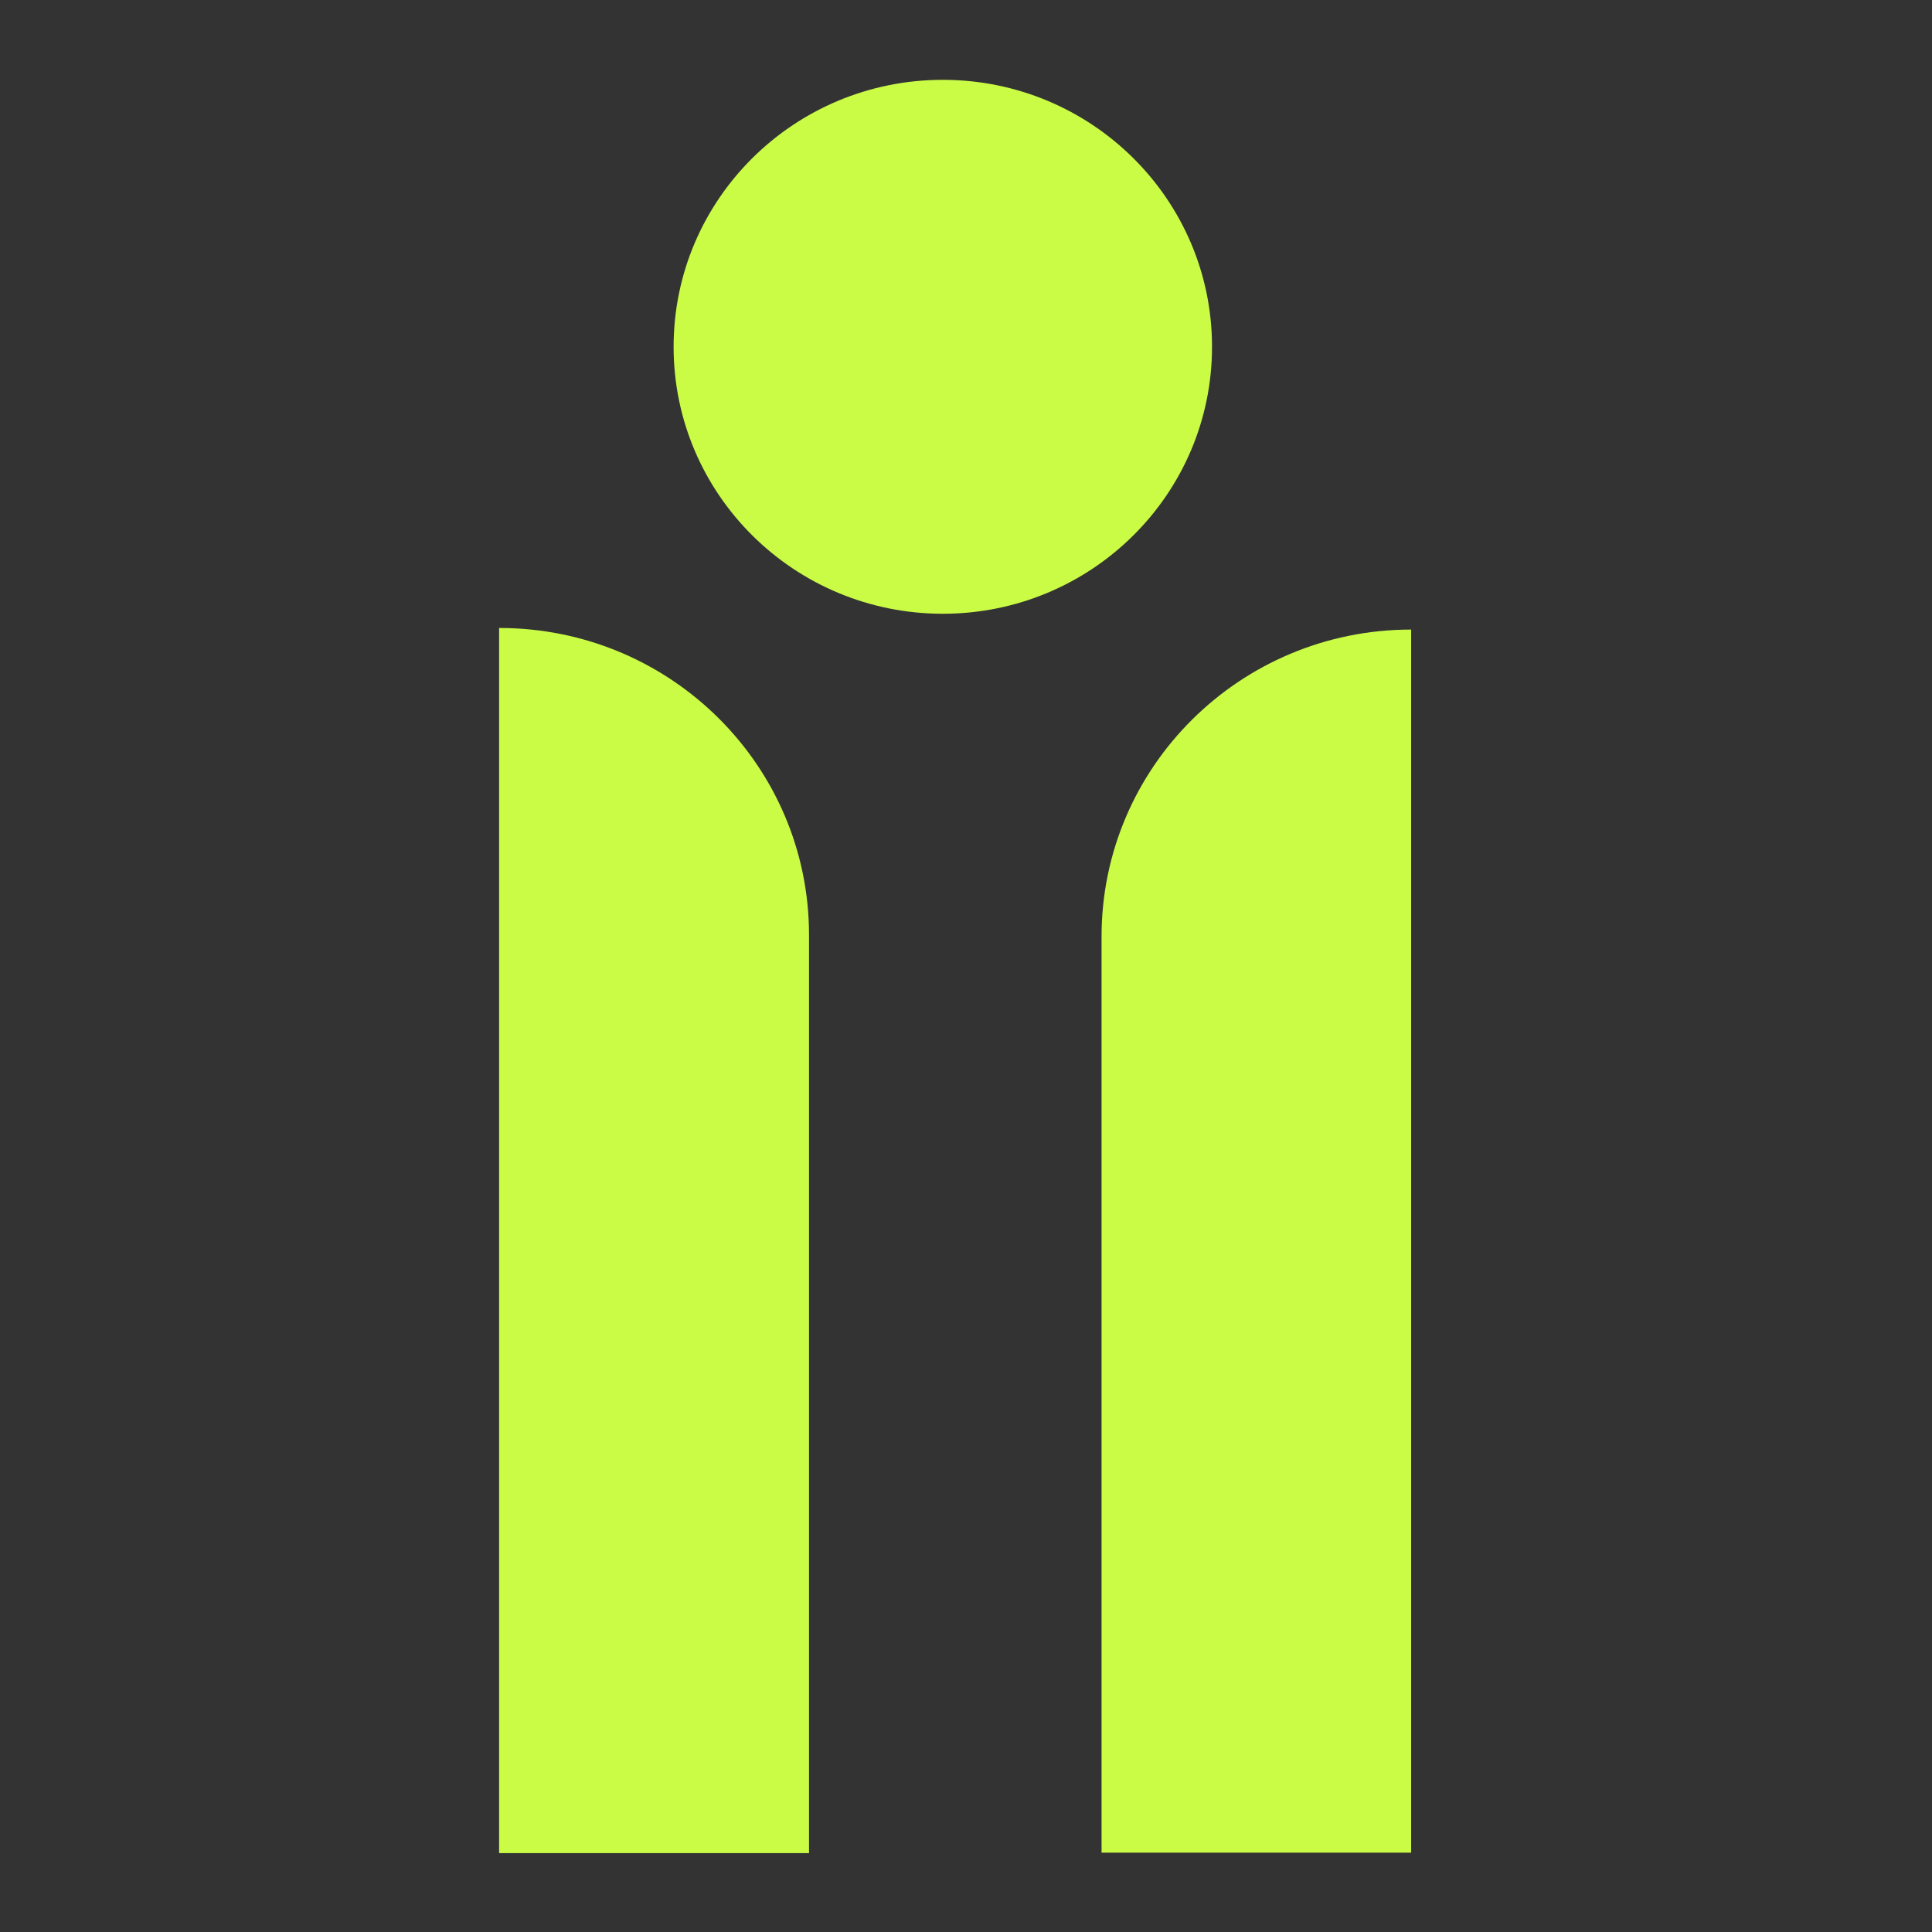
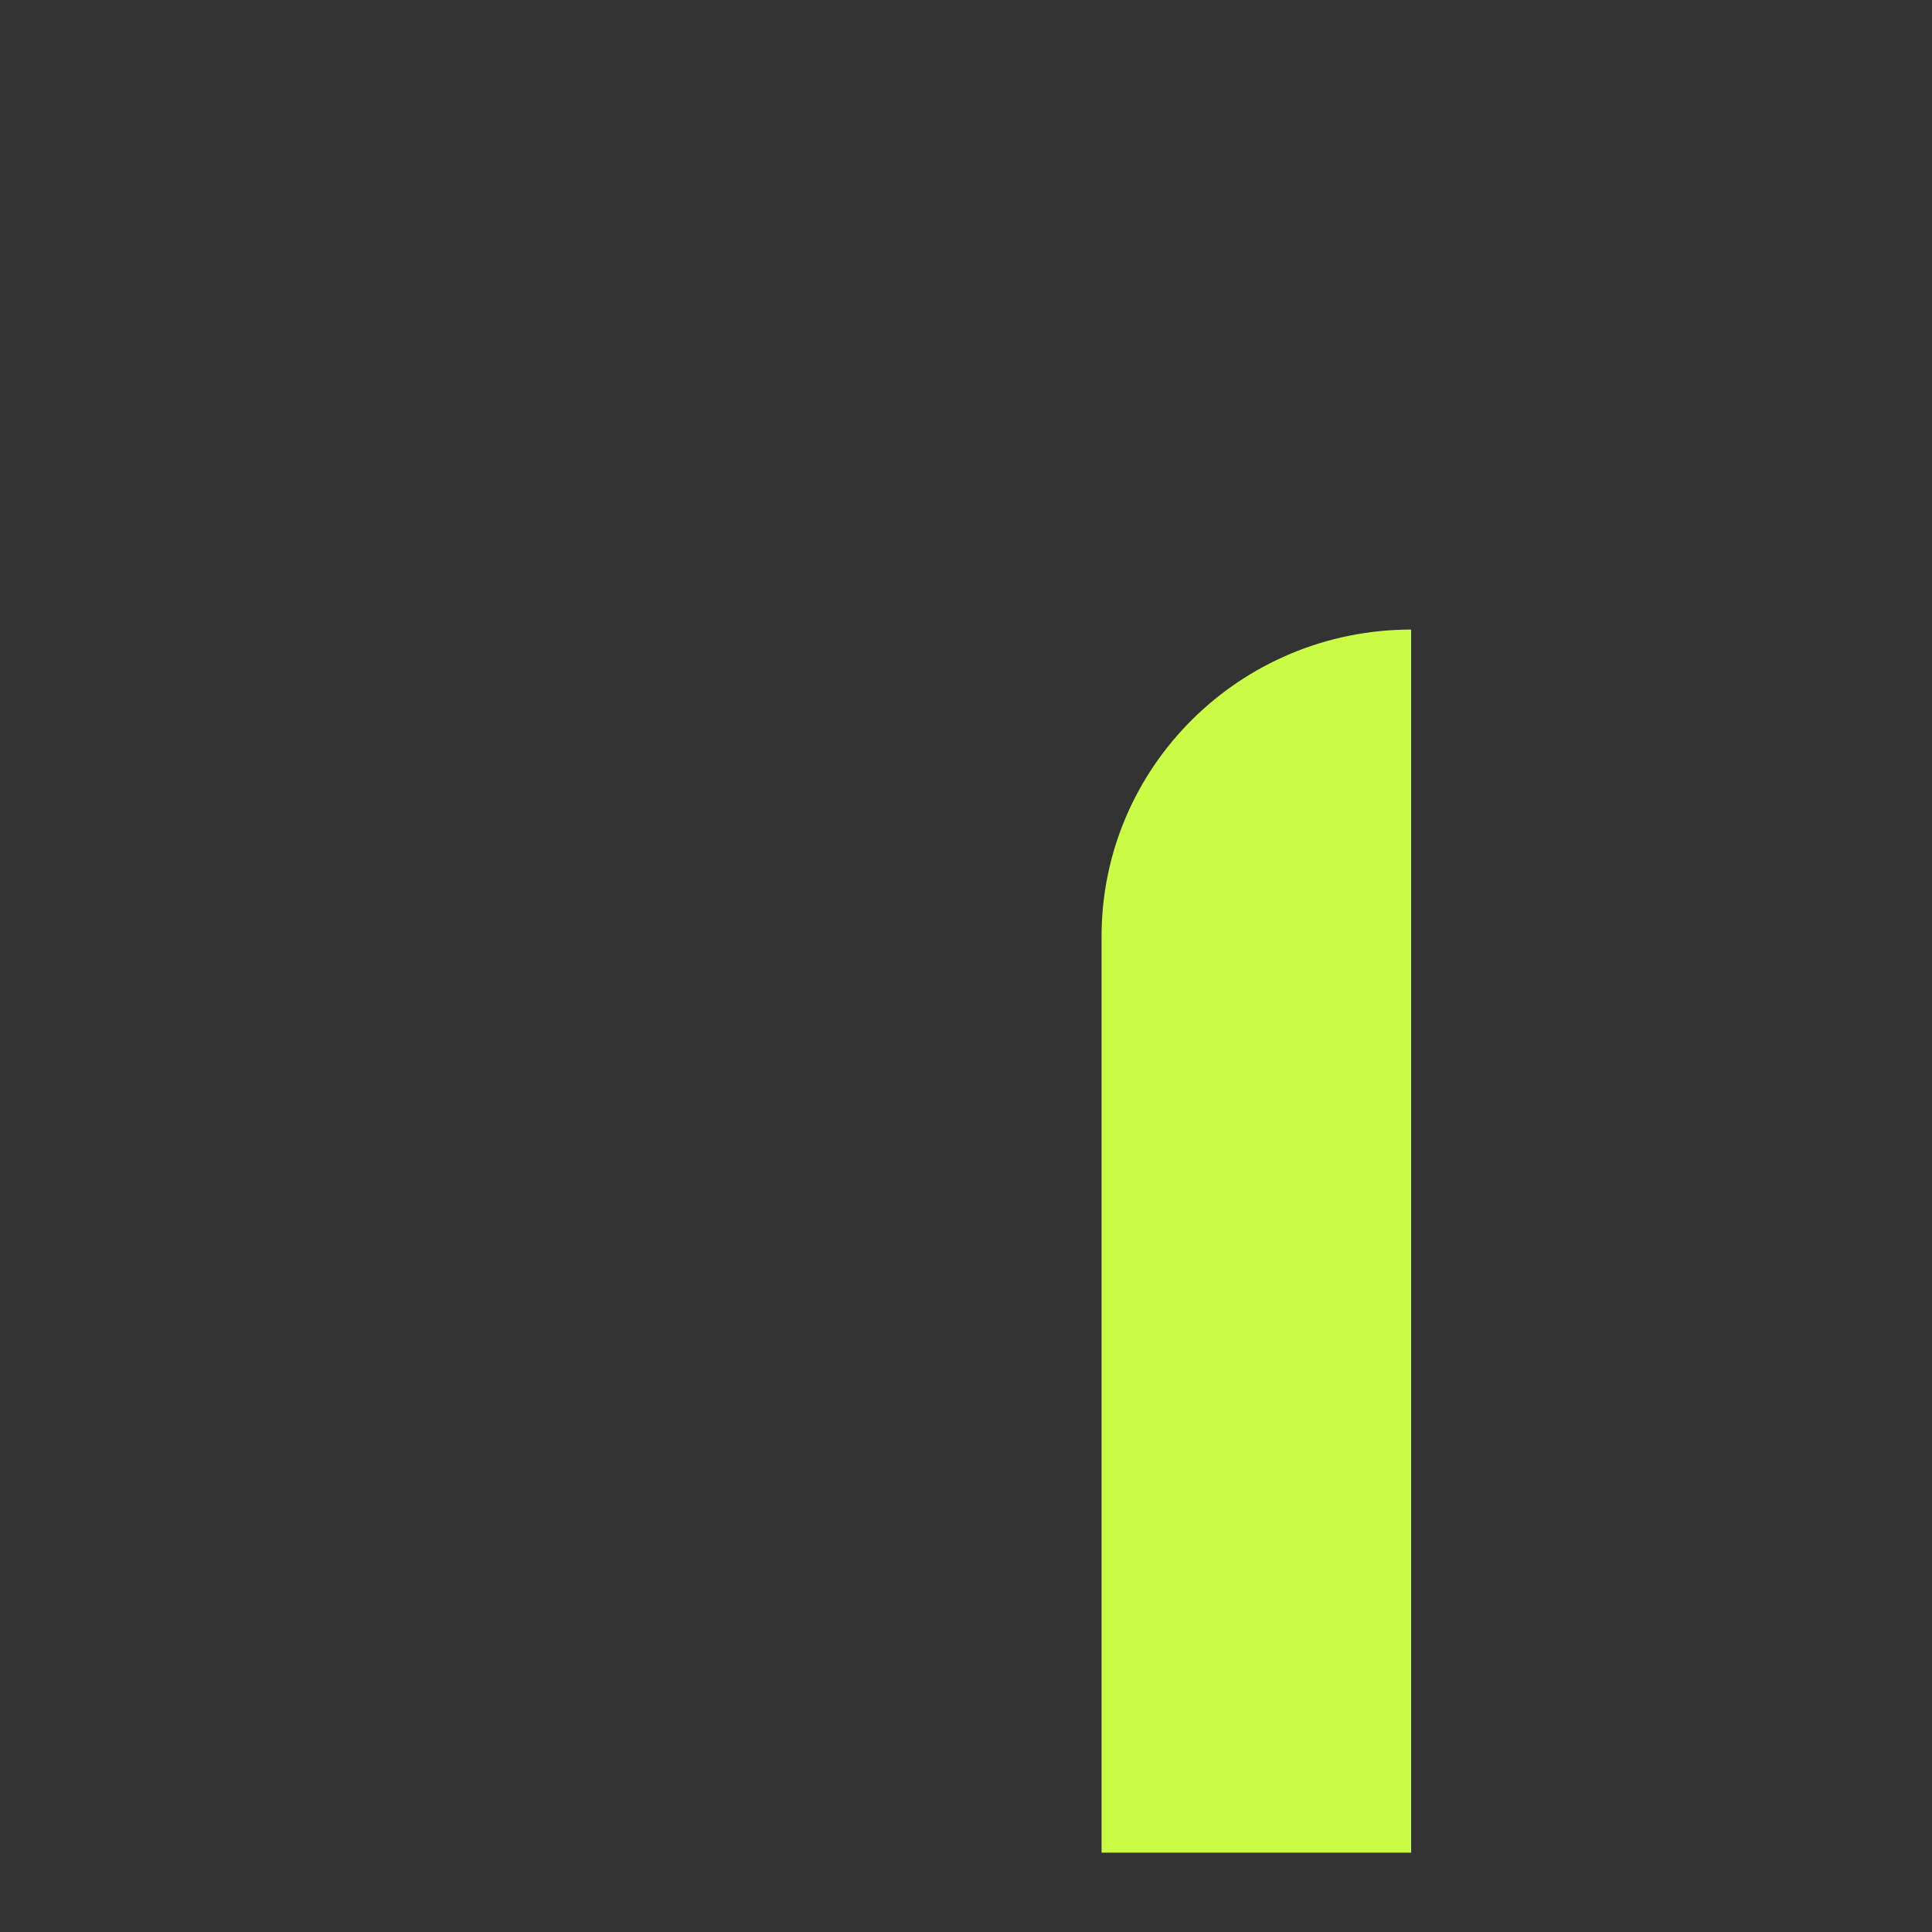
<svg xmlns="http://www.w3.org/2000/svg" width="44" height="44" viewBox="0 0 44 44" fill="none">
  <rect x="0" y="0" width="44" height="44" fill="#333333" stroke="none" />
  <path d="M32.138 42.193H25.087V21.331C25.087 17.469 28.244 14.338 32.138 14.338V42.189V42.193Z" fill="#CAFC46" />
-   <path d="M18.429 42.204H11.367V14.302H11.374C15.268 14.302 18.425 17.433 18.425 21.295V42.2L18.429 42.204Z" fill="#CAFC46" />
-   <path d="M21.472 13.978C24.858 13.978 27.603 11.256 27.603 7.898C27.603 4.54 24.858 1.818 21.472 1.818C18.086 1.818 15.341 4.54 15.341 7.898C15.341 11.256 18.086 13.978 21.472 13.978Z" fill="#CAFC46" />
</svg>